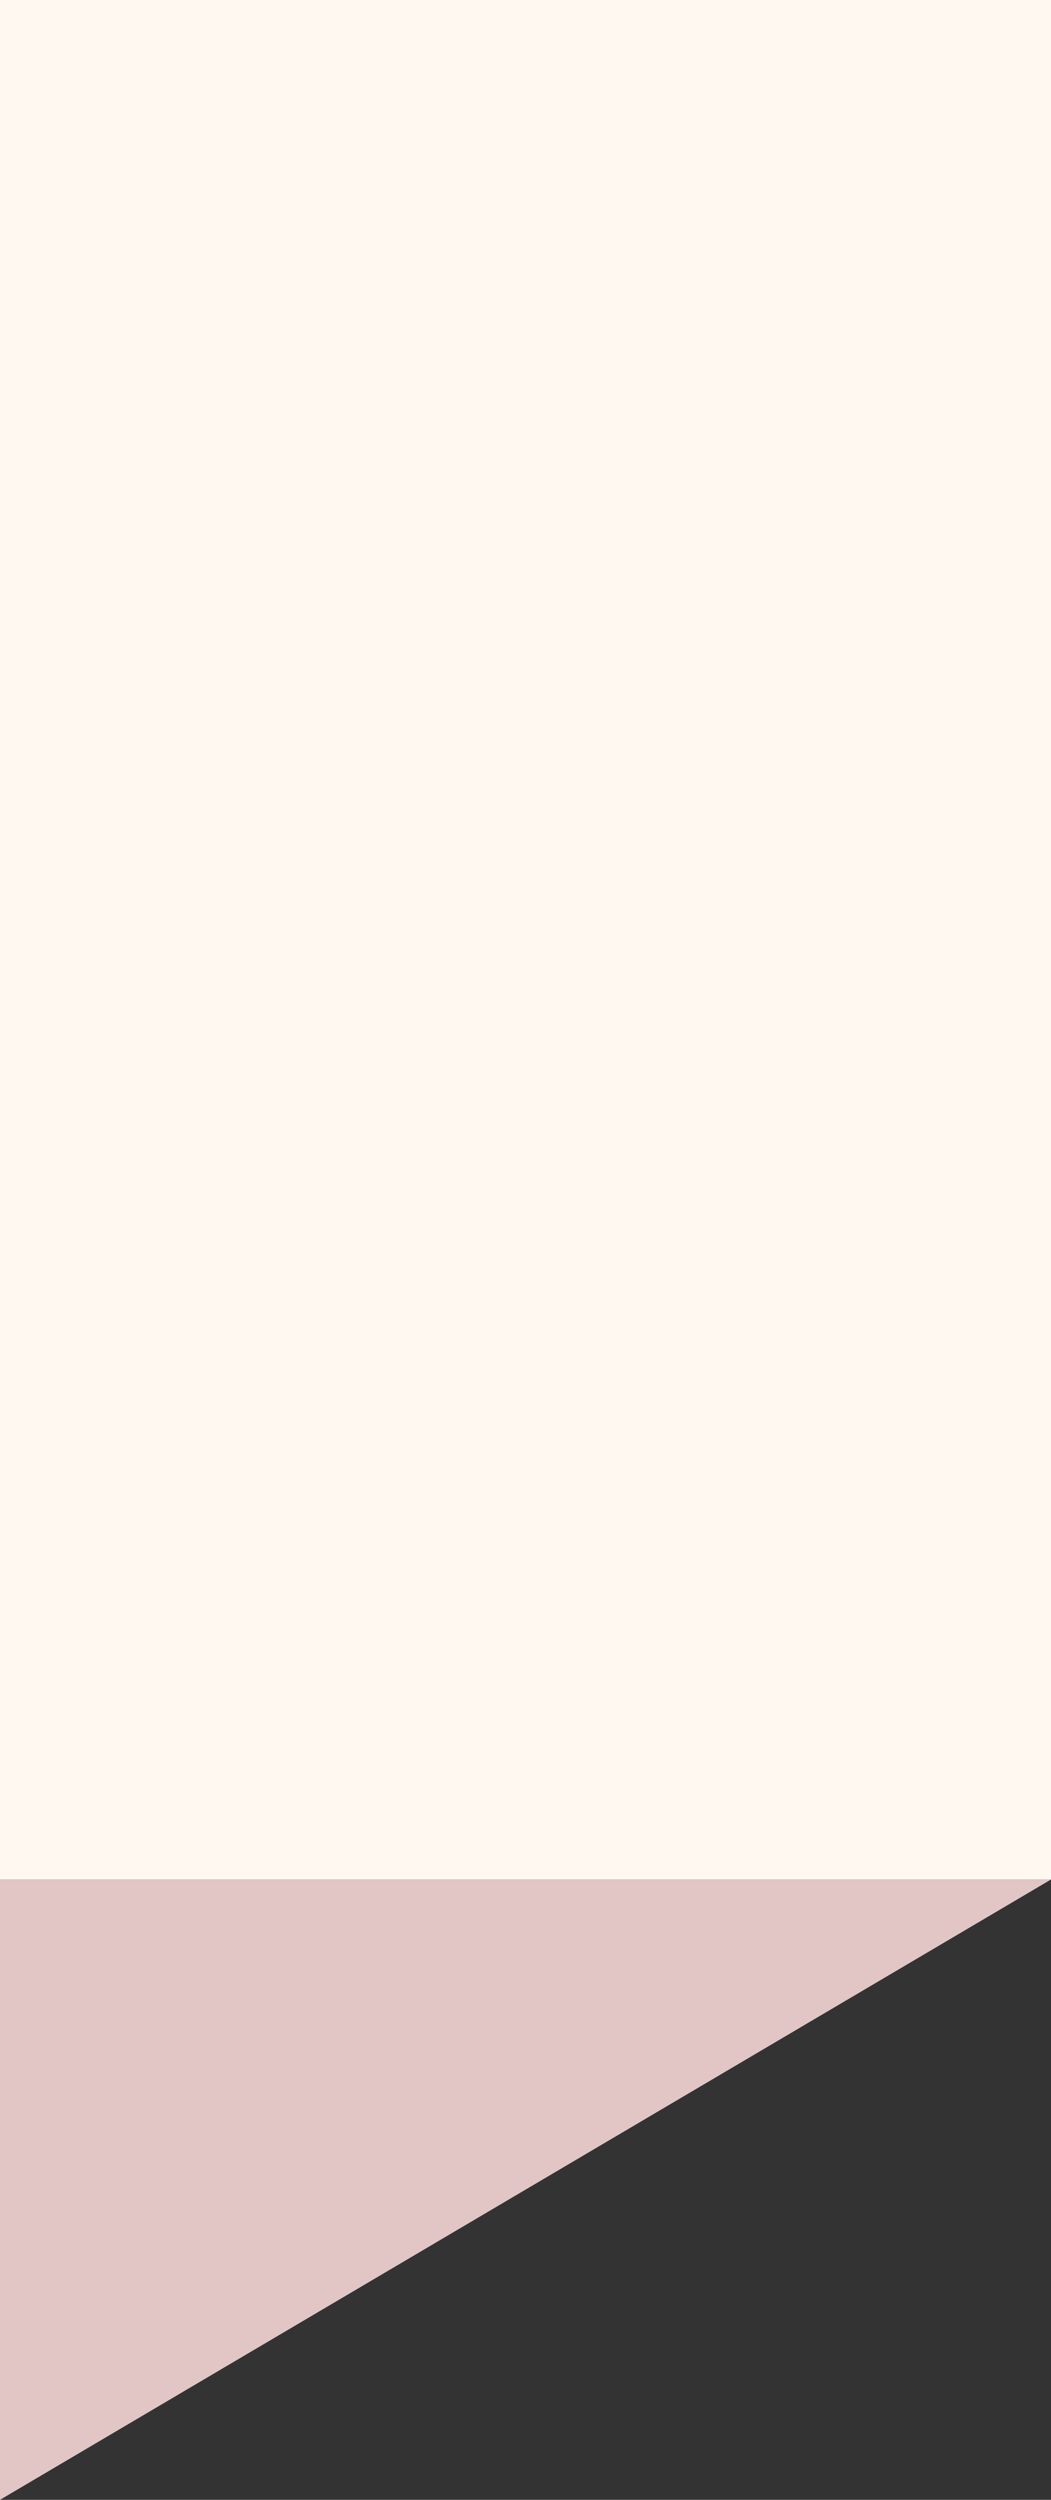
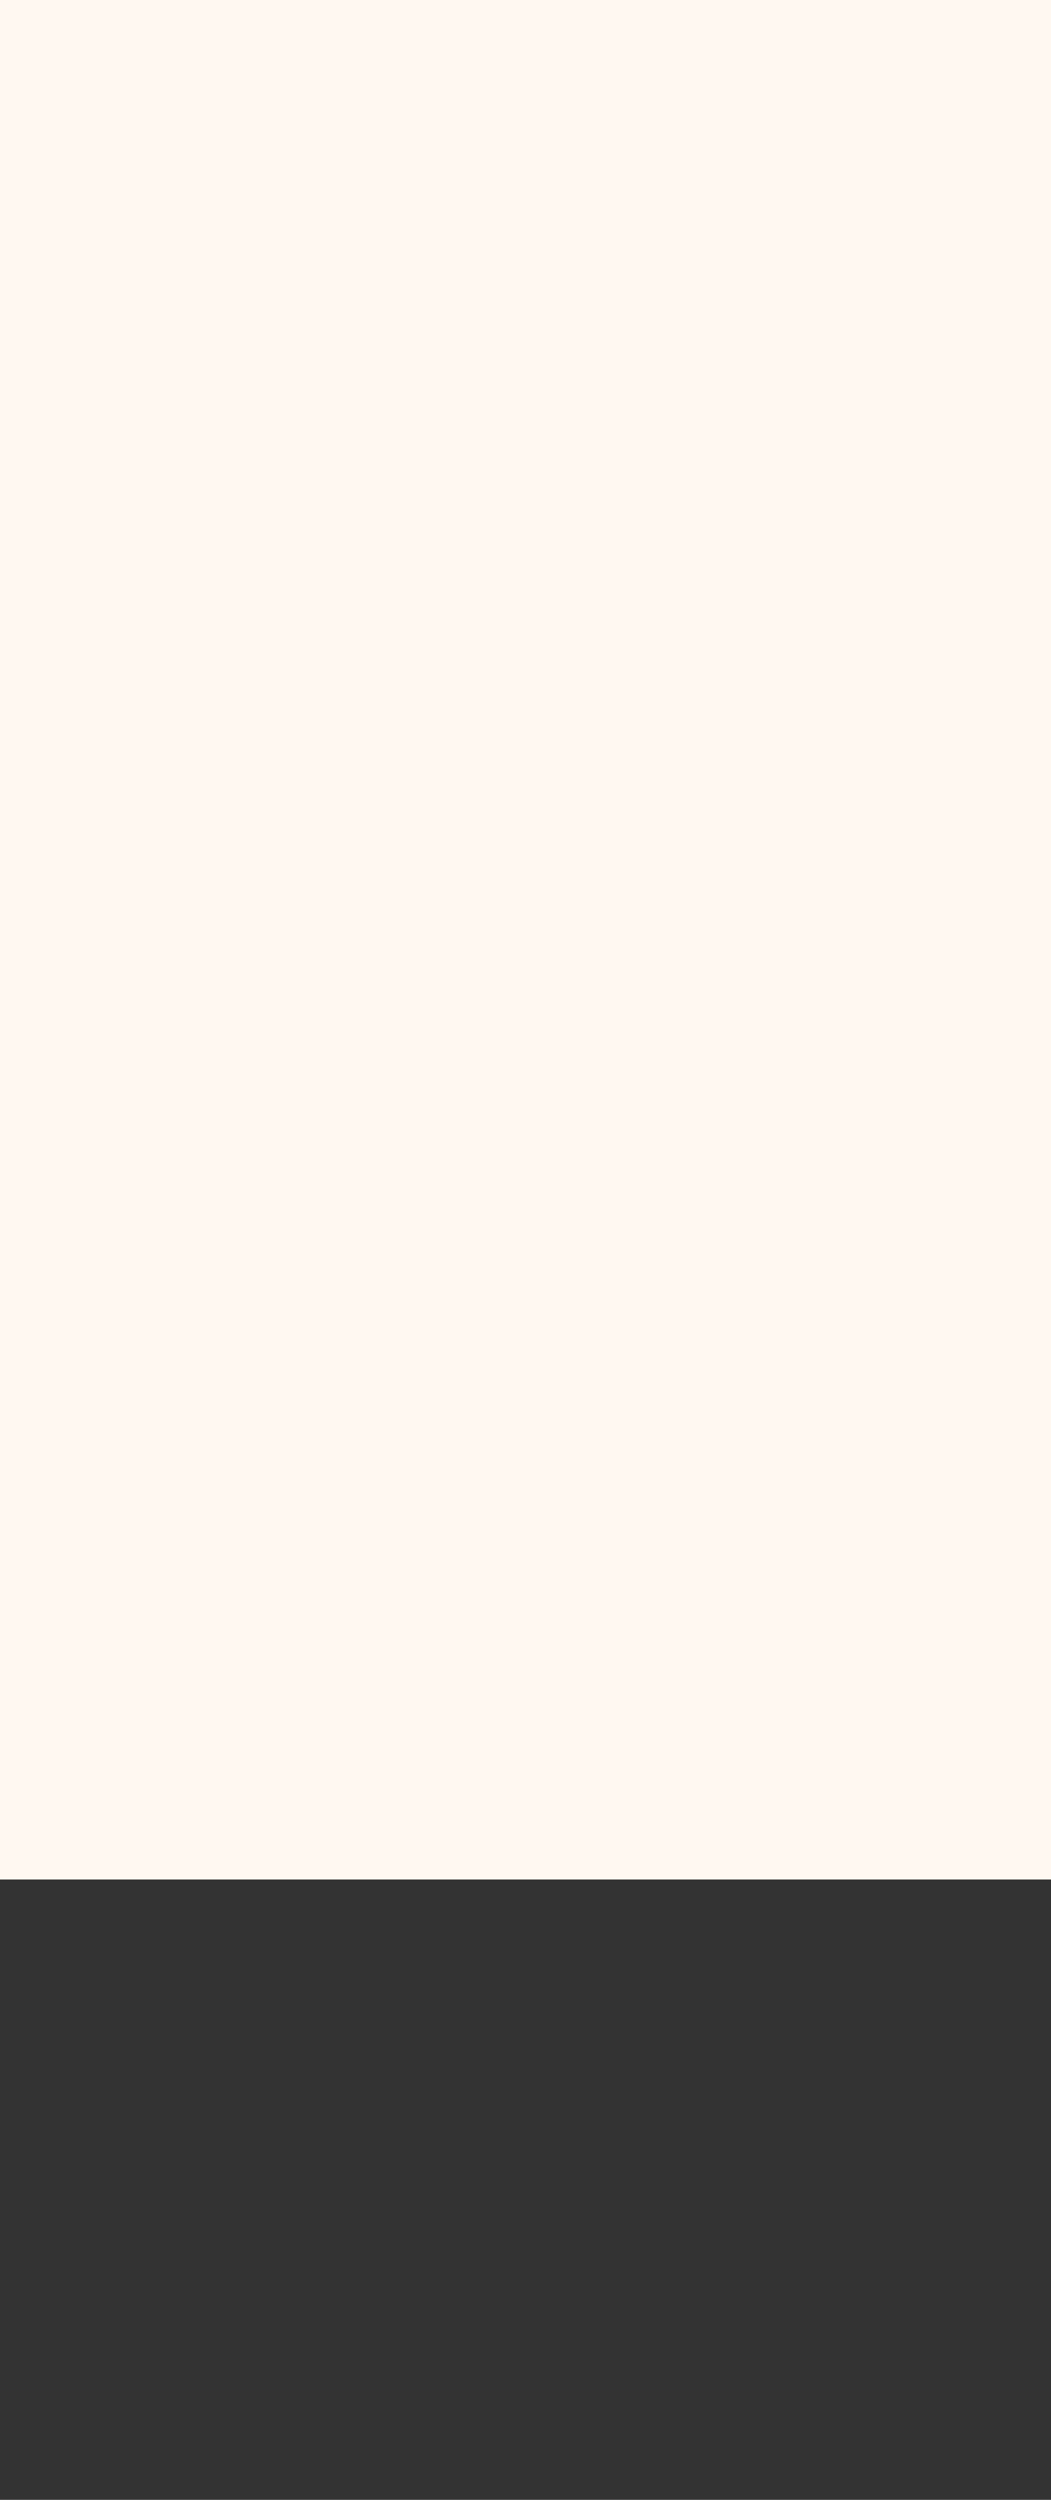
<svg xmlns="http://www.w3.org/2000/svg" id="Layer_1" data-name="Layer 1" viewBox="0 0 32.89 78.22">
  <rect x="0" y="0" width="32.89" height="78.22" fill="#333333" stroke="none" />
  <defs>
    <style>
      .cls-1 {
        fill: #e2c6c5;
      }

      .cls-1, .cls-2 {
        stroke-width: 0px;
      }

      .cls-2 {
        fill: #fff8f1;
      }
    </style>
  </defs>
  <rect class="cls-2" width="32.89" height="58.81" />
-   <polygon class="cls-1" points="32.89 58.81 0 78.22 0 58.81 32.89 58.81" />
</svg>